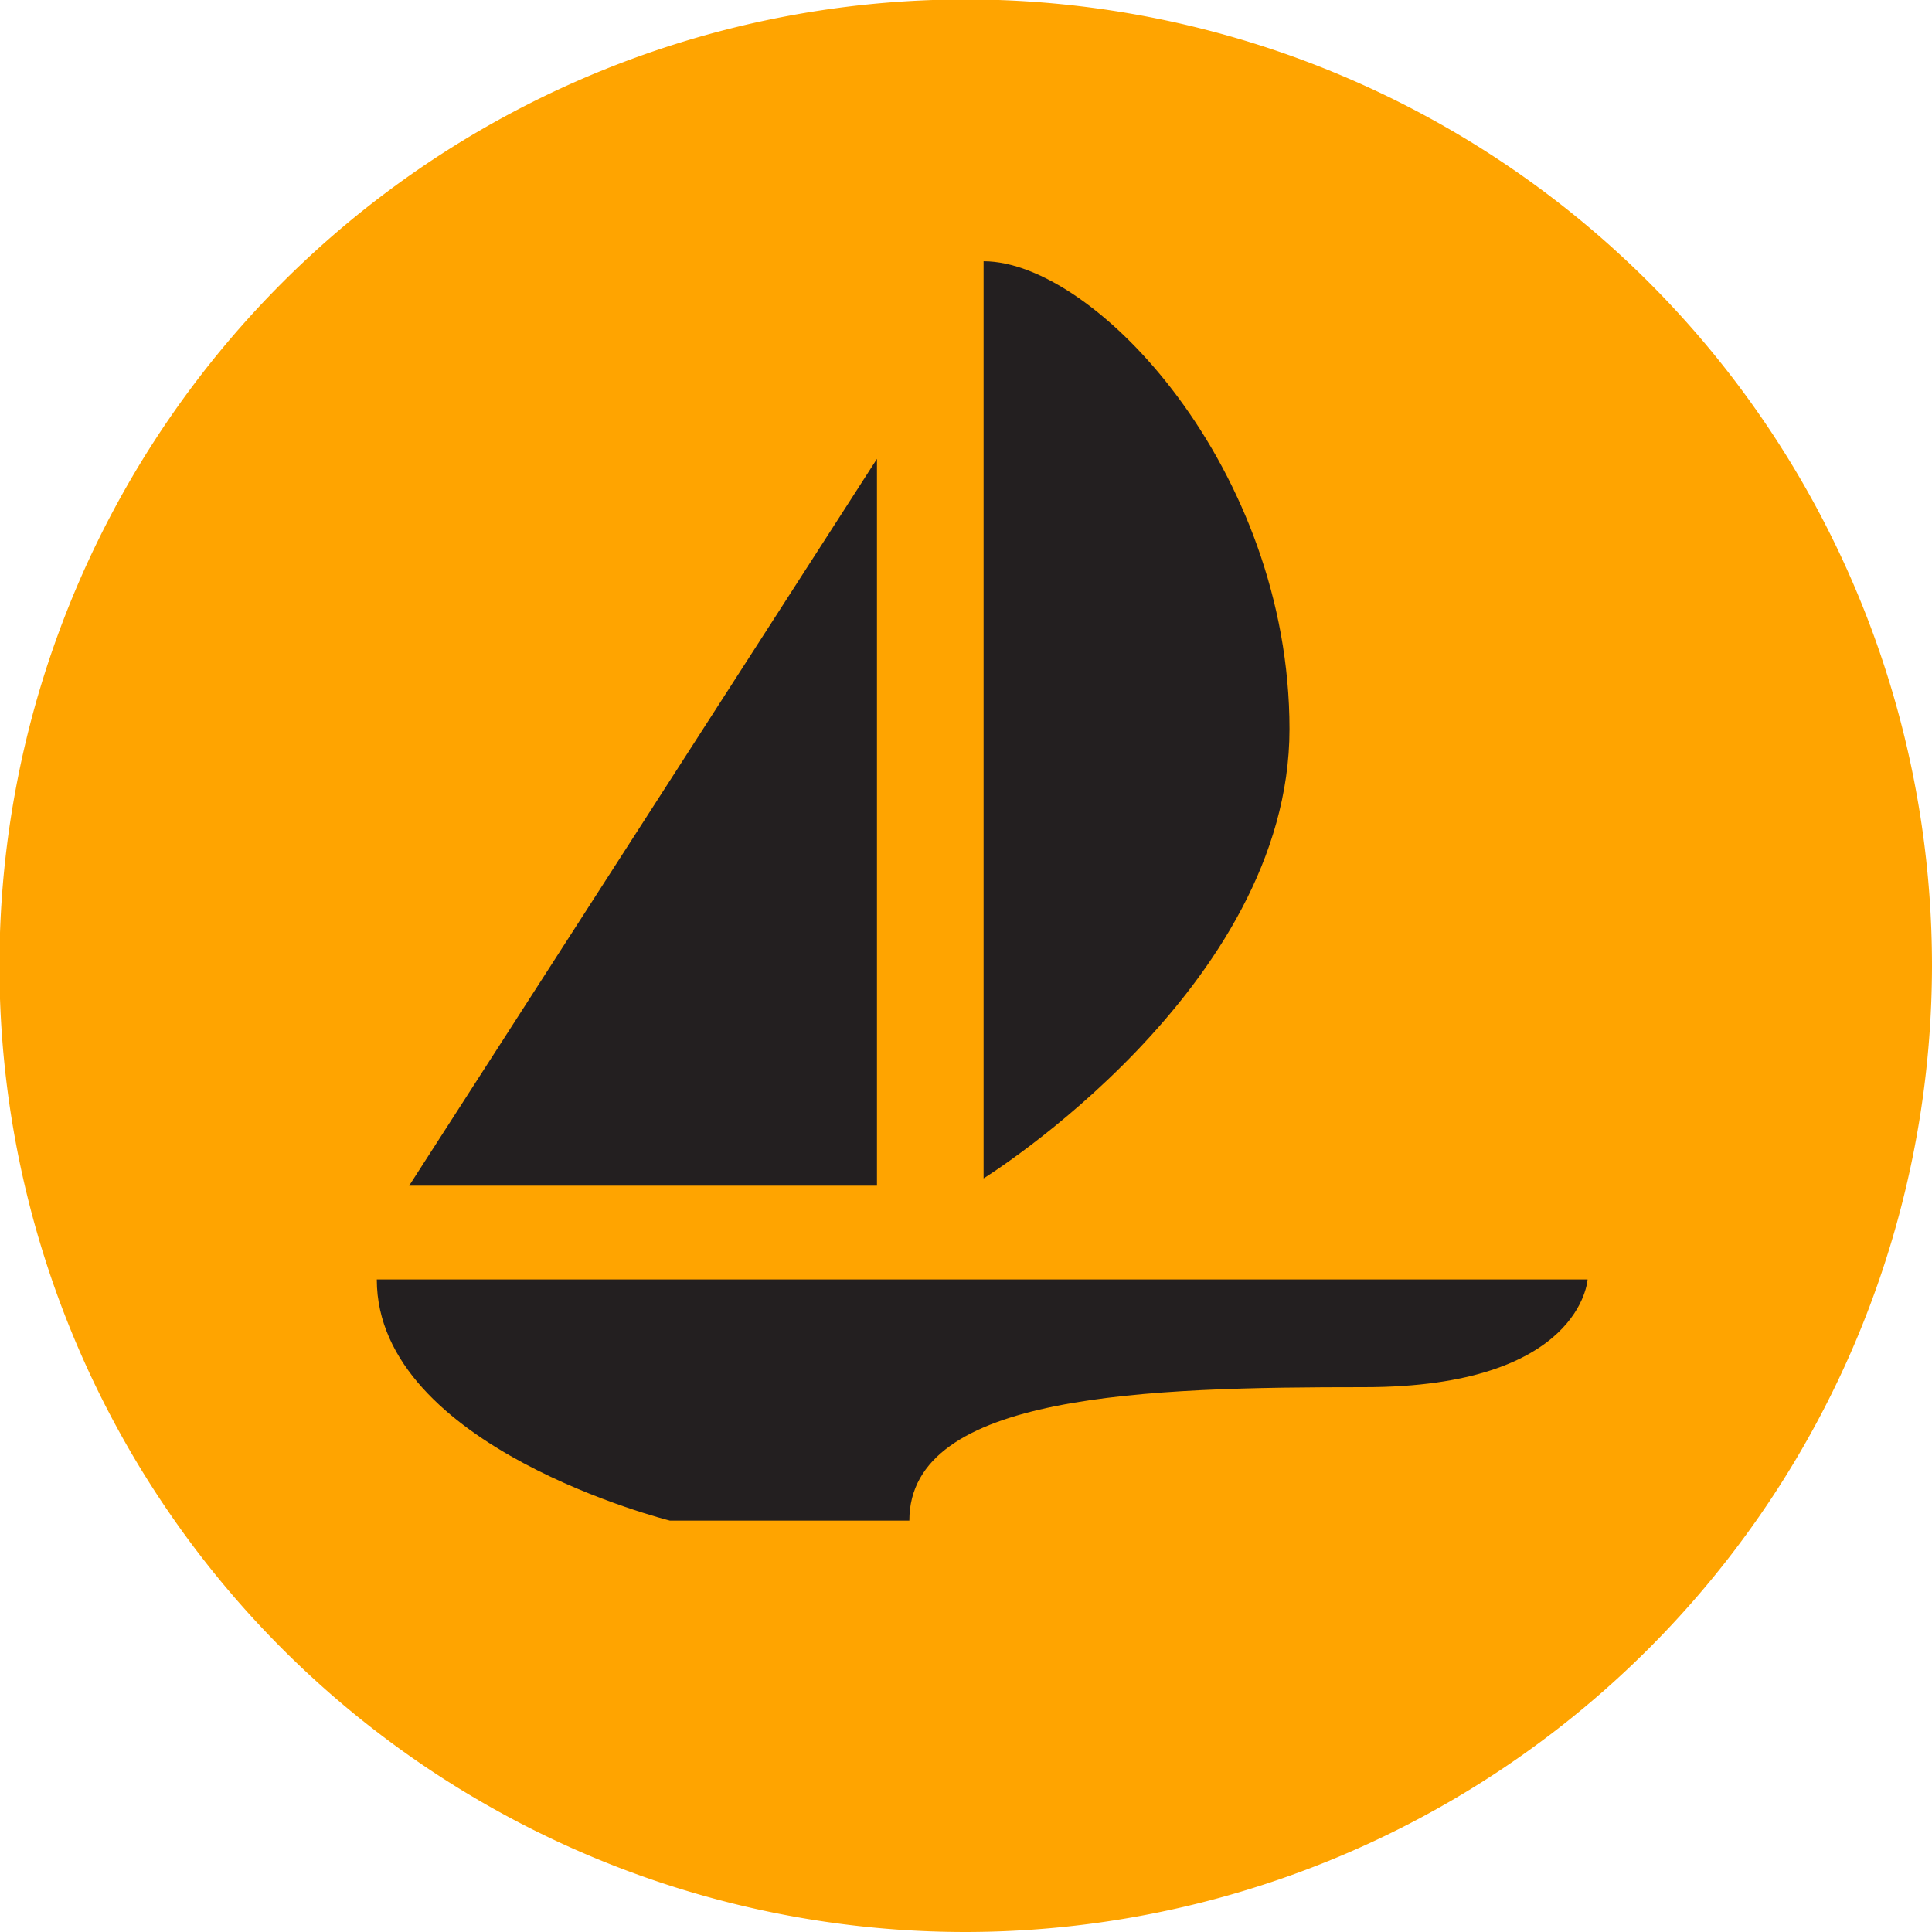
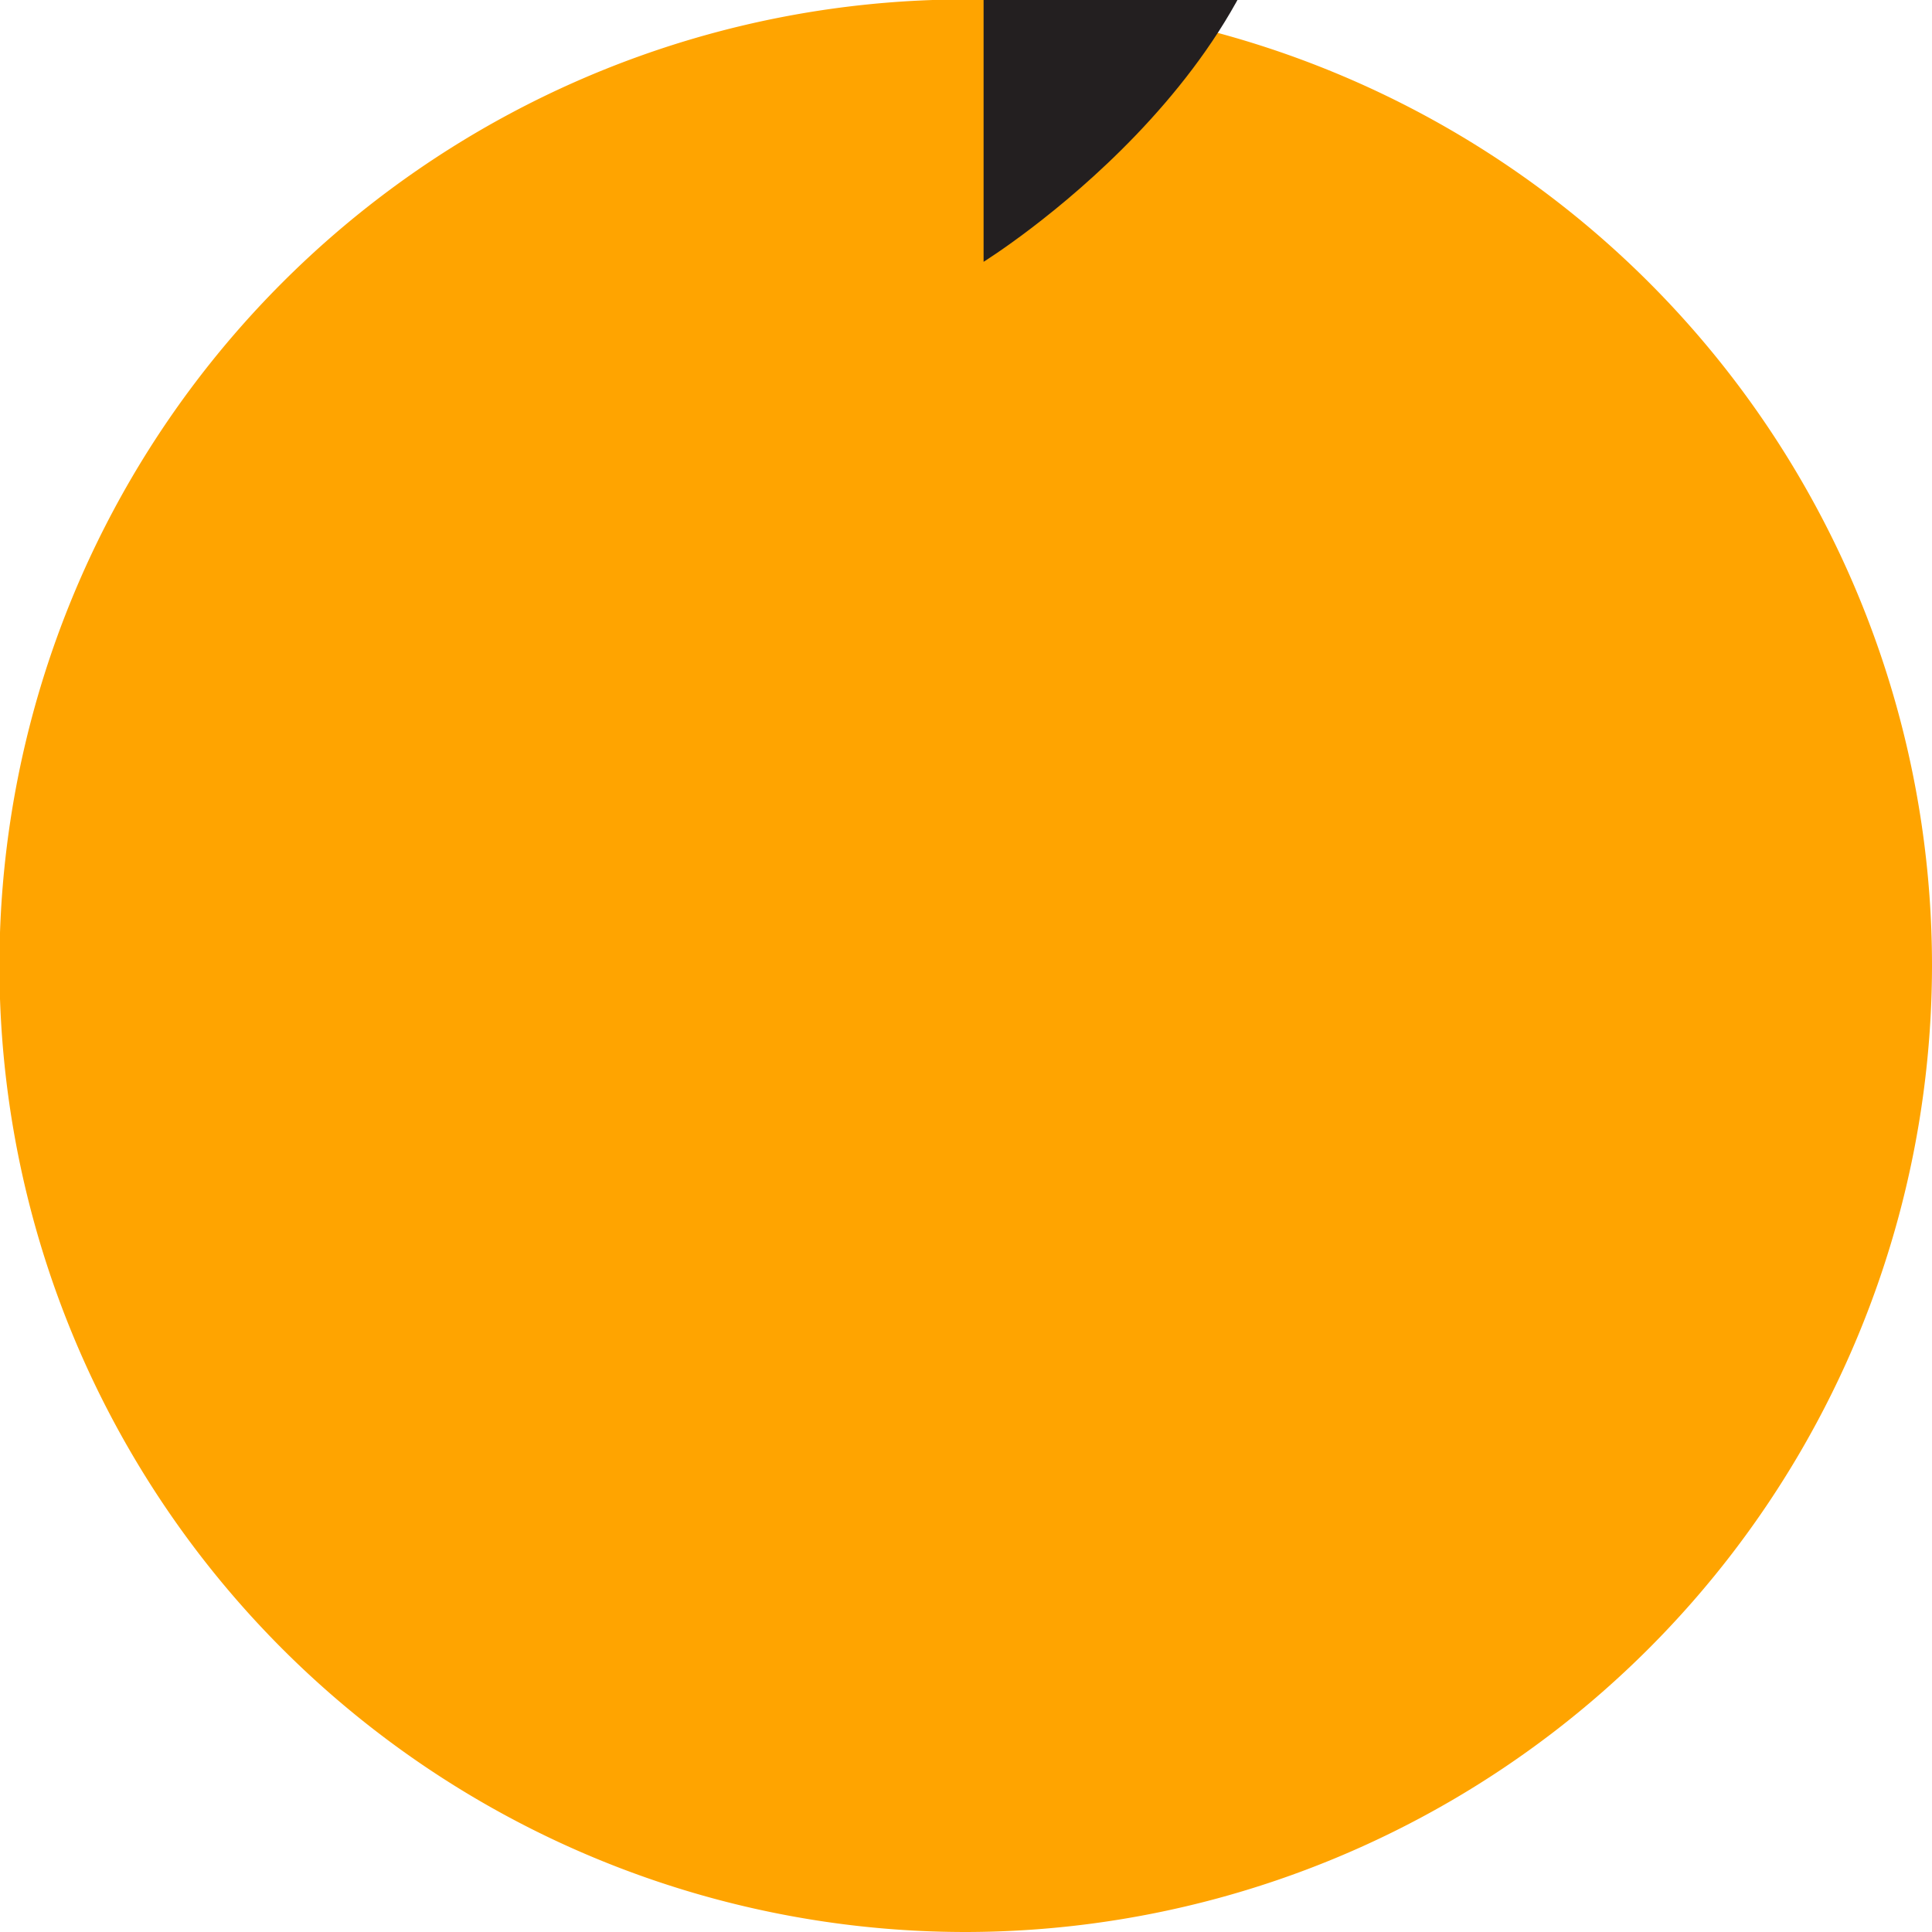
<svg xmlns="http://www.w3.org/2000/svg" viewBox="0 0 34.61 34.61">
  <defs>
    <style>.cls-1{fill:#ffa400;}.cls-2{fill:#231f20;}</style>
  </defs>
  <title>Risorsa 1</title>
  <g id="Livello_2" data-name="Livello 2">
    <g id="Livello_1-2" data-name="Livello 1">
      <path class="cls-1" d="M17.31,34.61A17.31,17.31,0,1,1,34.61,17.31,17.33,17.33,0,0,1,17.31,34.61" />
-       <polygon class="cls-2" points="15.71 8.22 15.71 21.24 7.33 21.24 15.71 8.22" />
-       <path class="cls-2" d="M17.62,4.69V21.11s5.48-3.4,5.48-8.05-3.48-8.38-5.48-8.38" />
-       <path class="cls-2" d="M6.71,22.92H28.44s-.11,1.93-4,1.93-8.15.11-8.15,2.39H12s-5.25-1.31-5.25-4.32" />
+       <path class="cls-2" d="M17.62,4.69s5.48-3.4,5.48-8.05-3.48-8.38-5.48-8.38" />
    </g>
  </g>
</svg>